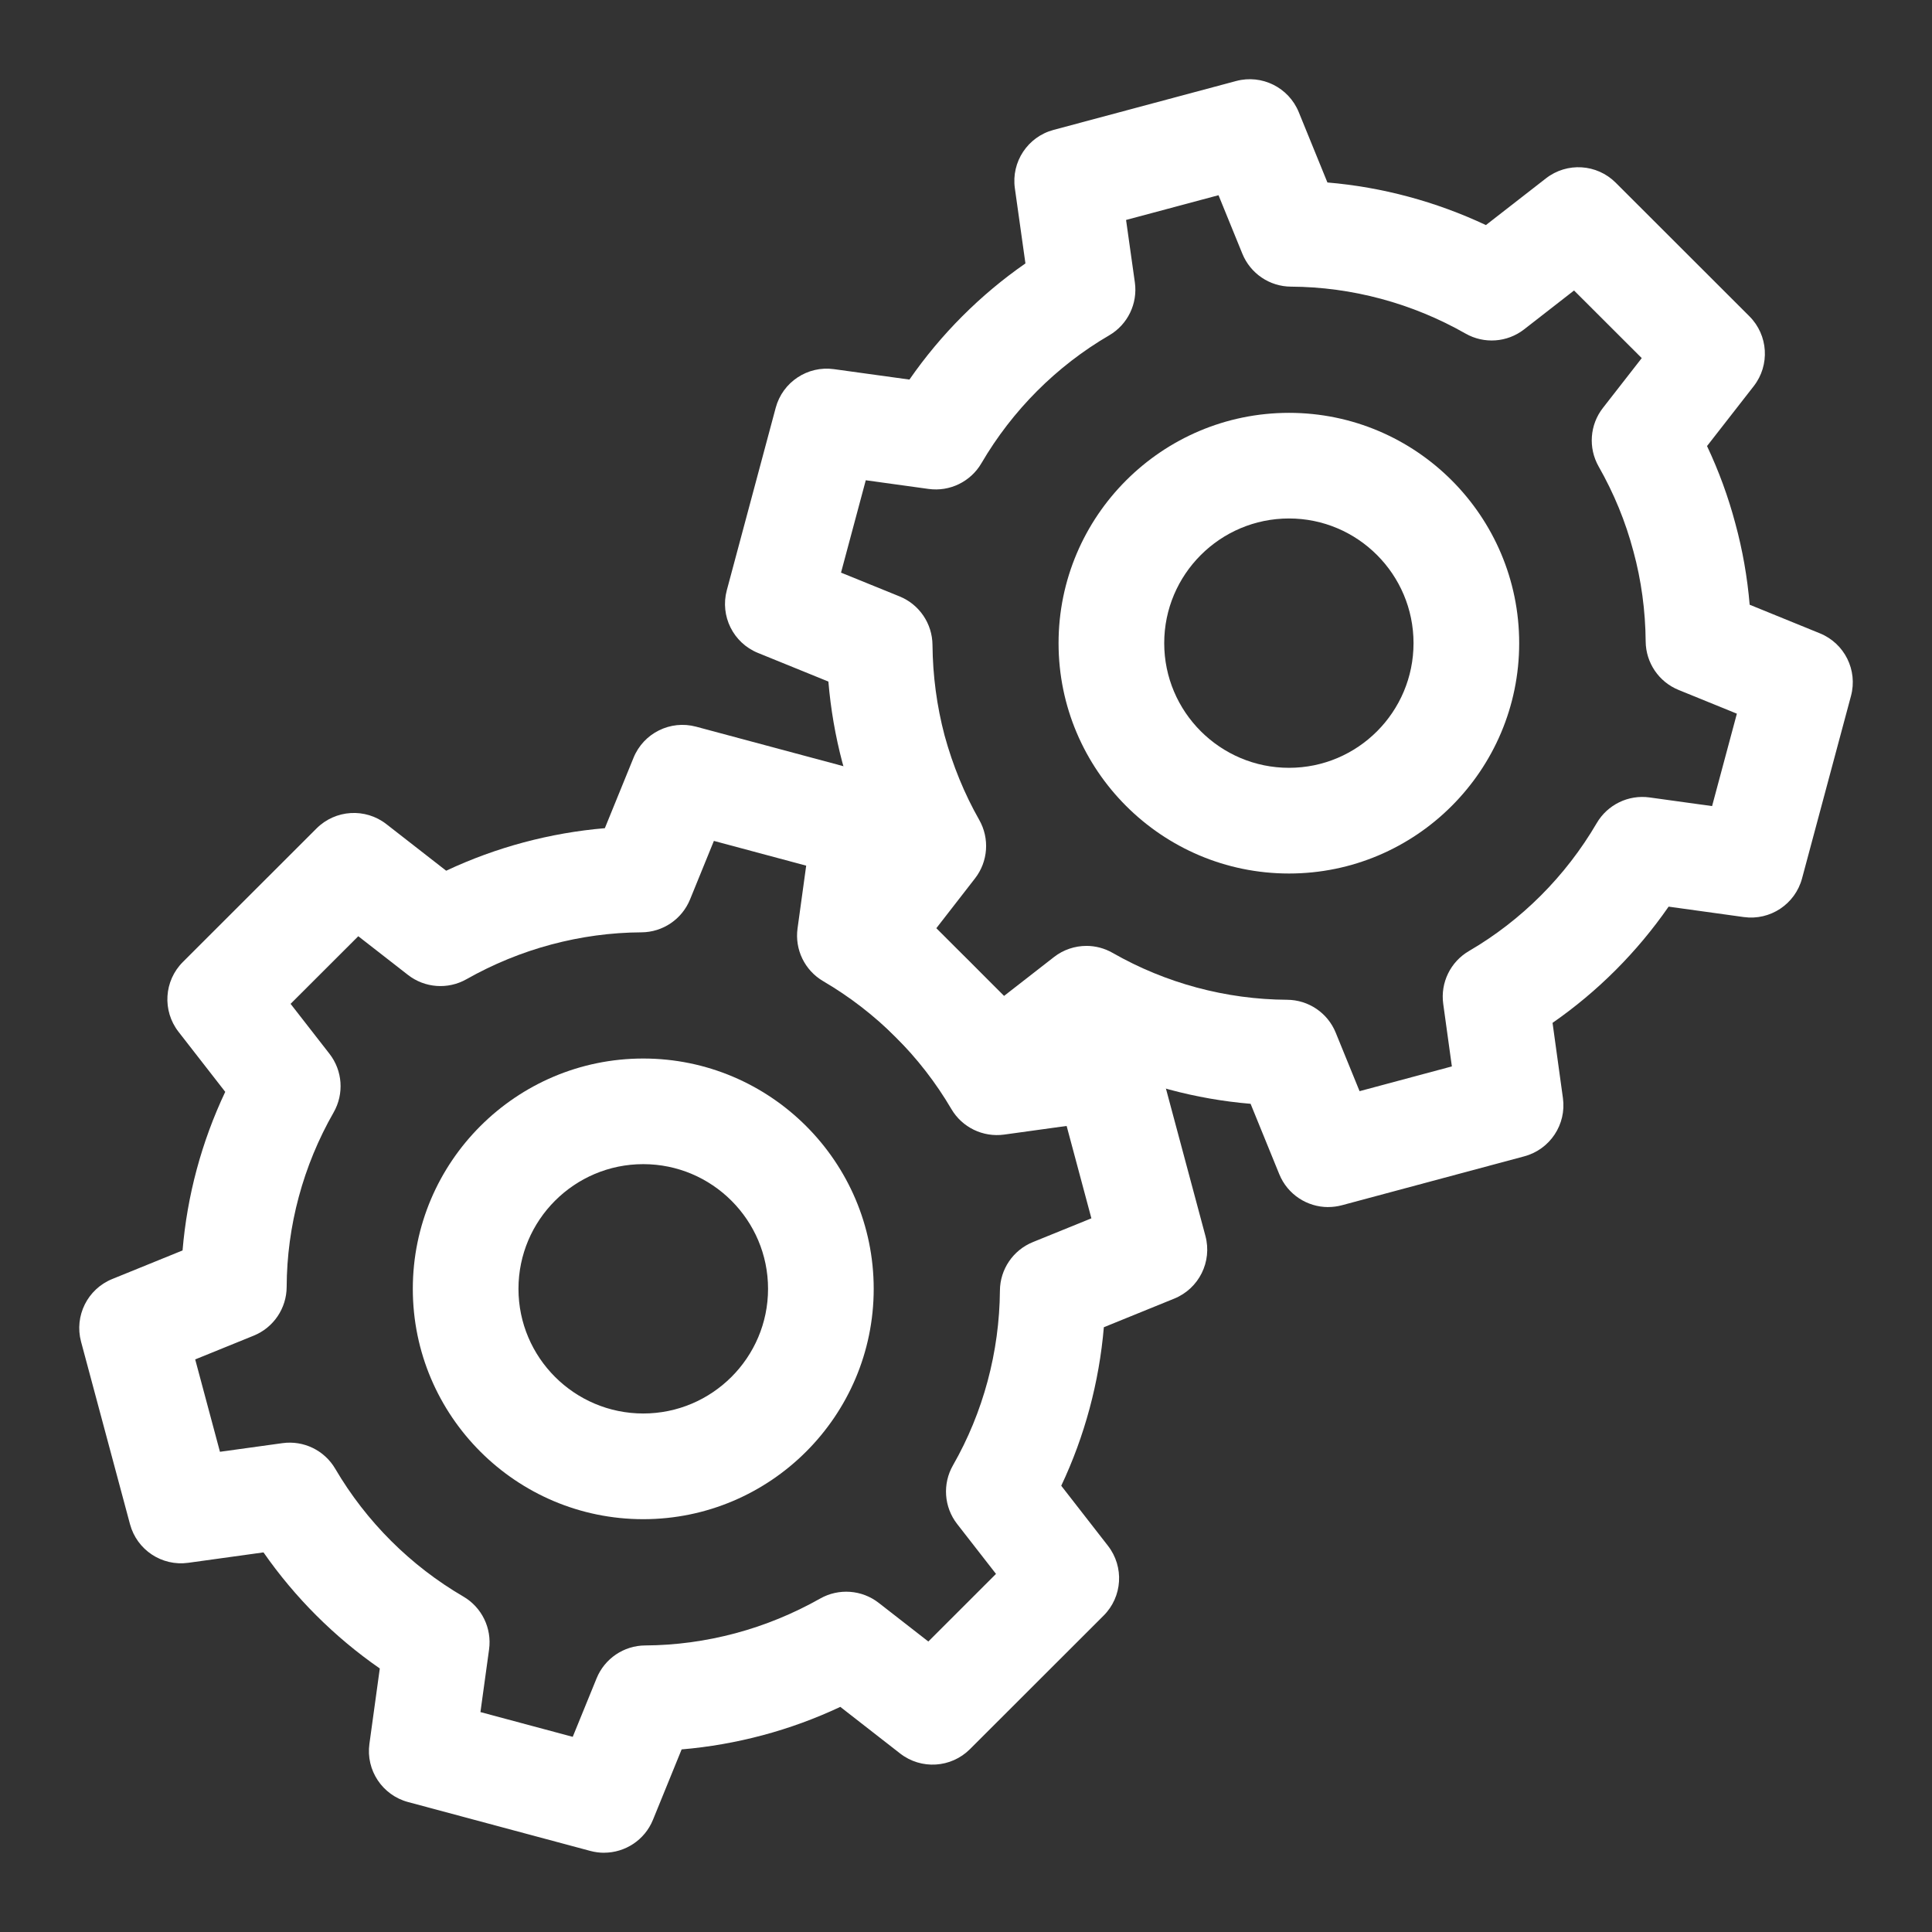
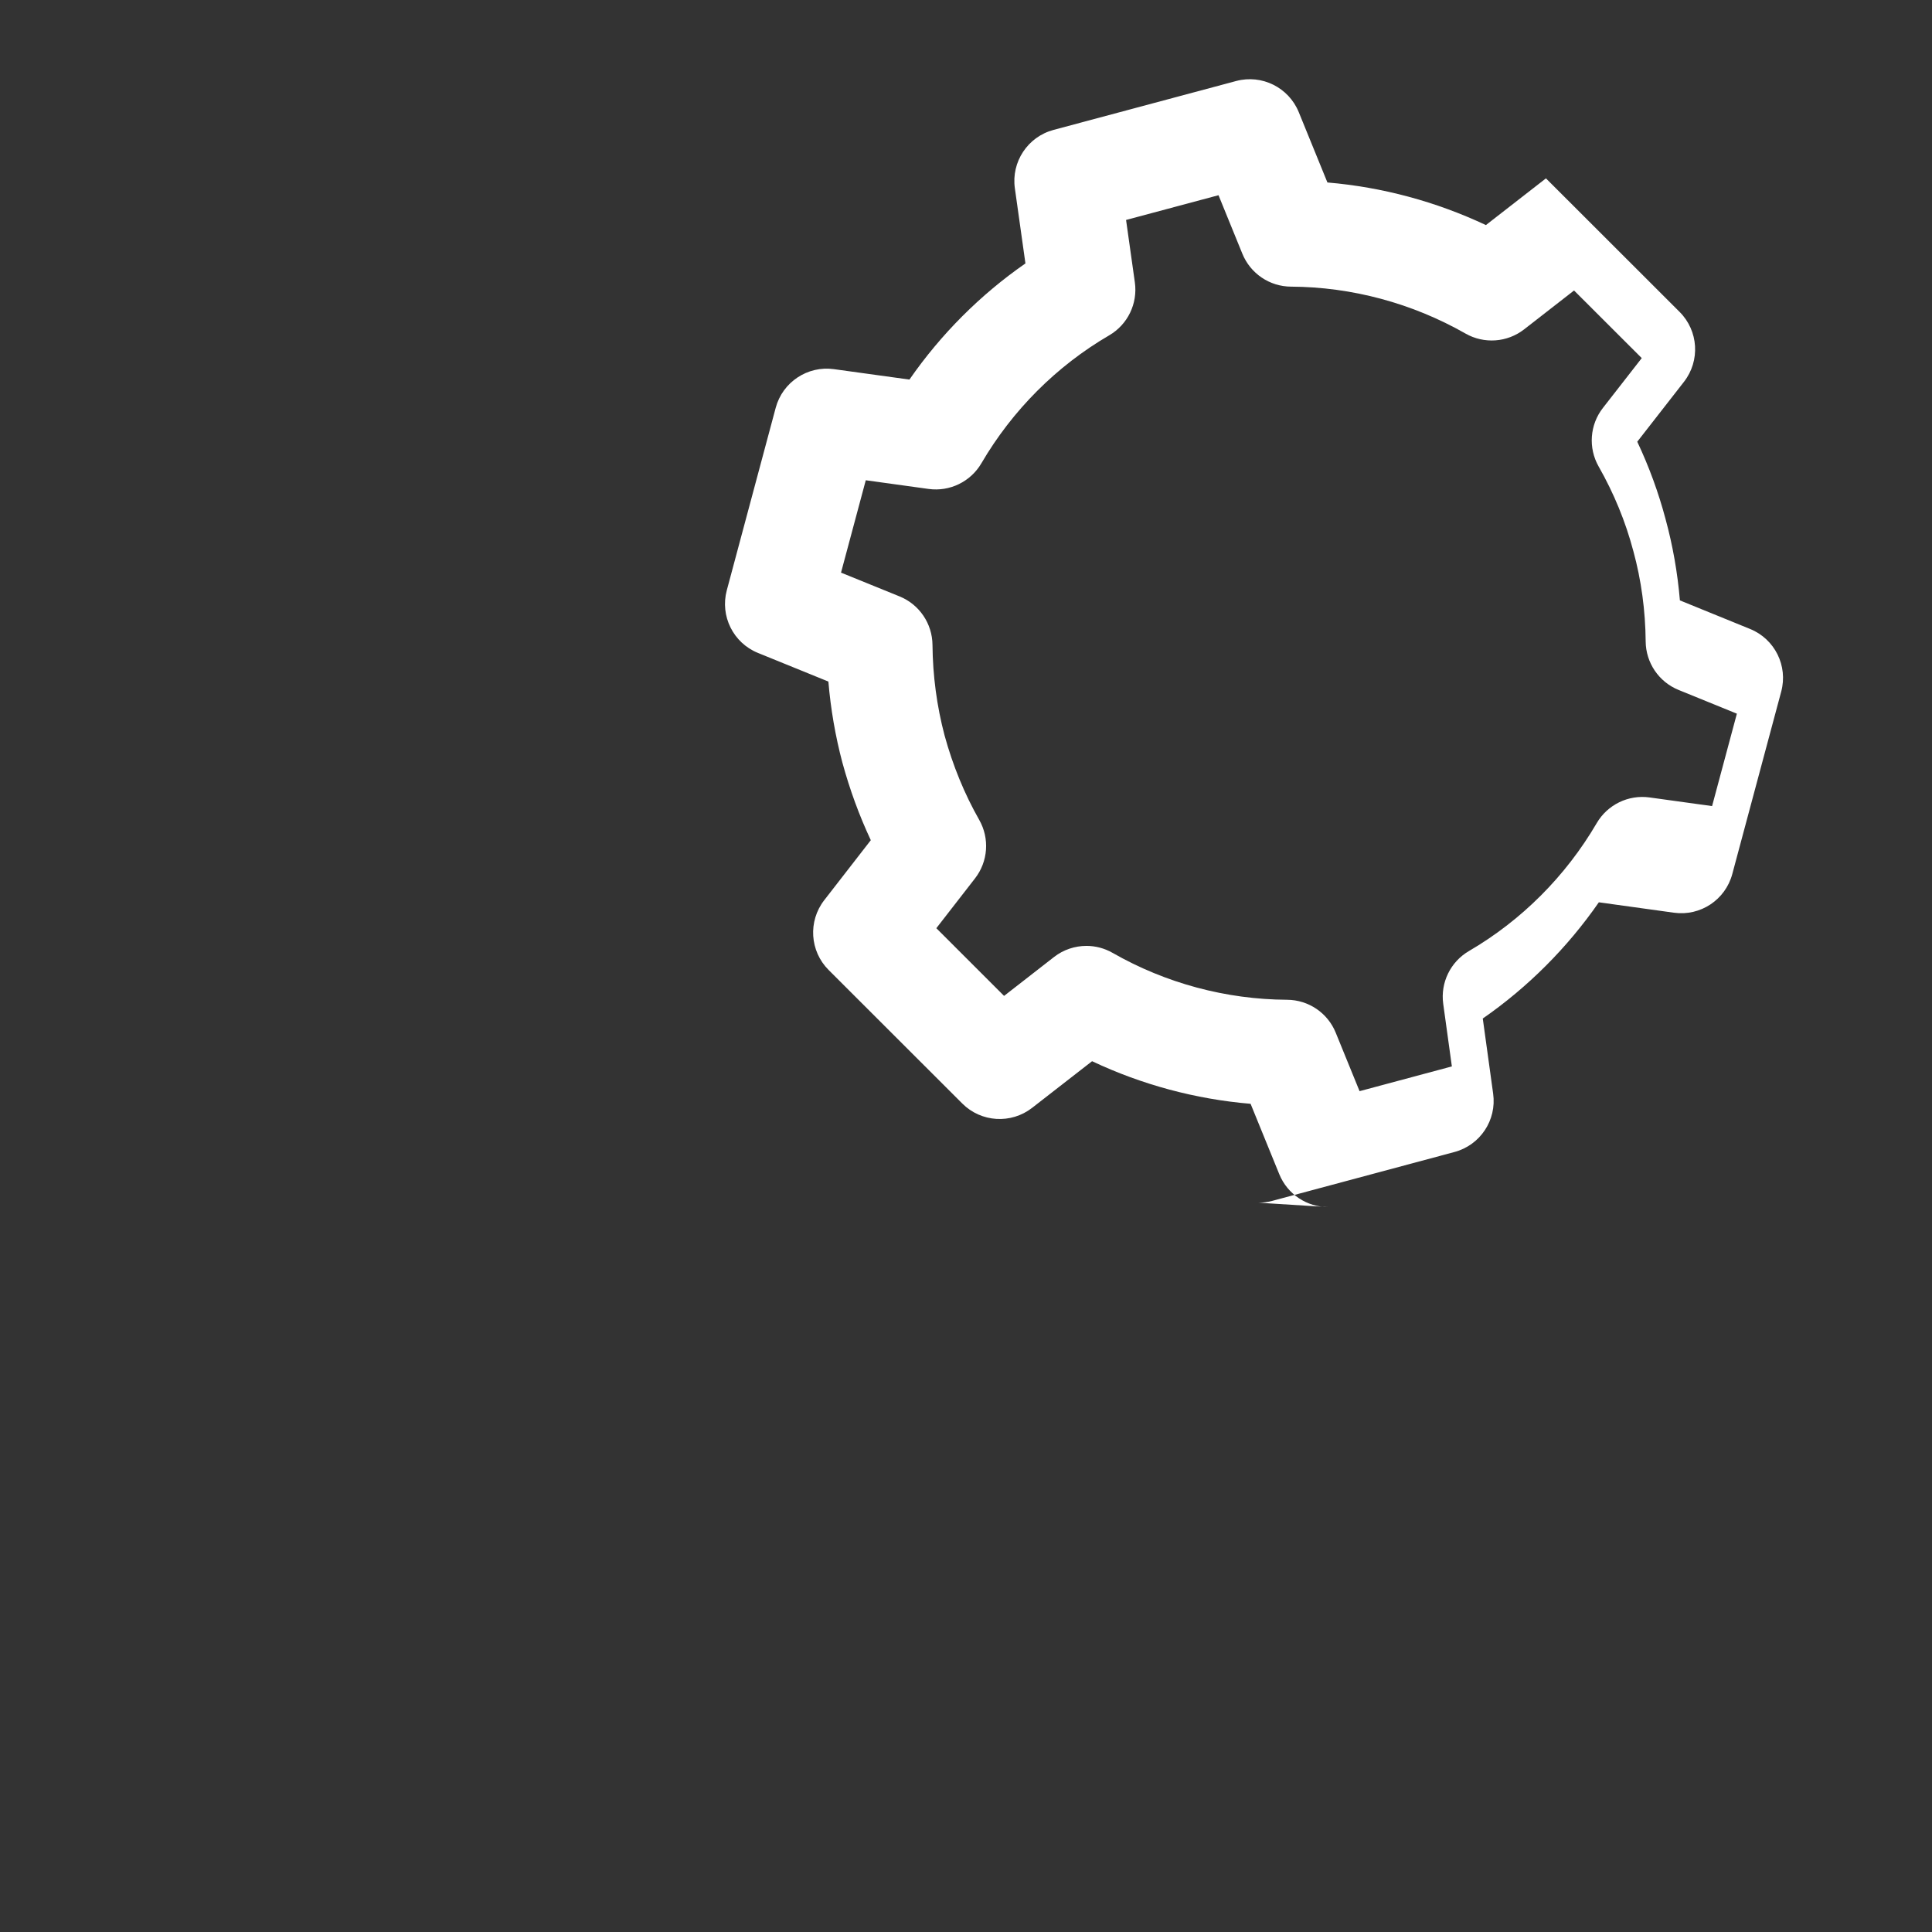
<svg xmlns="http://www.w3.org/2000/svg" id="Capa_1" data-name="Capa 1" viewBox="0 0 512 512">
  <rect x="0" y="0" width="512" height="512" fill="#333333" stroke="none" />
  <defs>
    <style>
      .cls-1 {
        fill: #fff;
      }
    </style>
  </defs>
  <g id="g1224">
    <g id="g1226">
      <g id="g1228">
        <g id="g1234">
-           <path class="cls-1" d="M170.47,402.6c-33.68,0-61.07-27.38-61.07-61.04s27.4-61.04,61.07-61.04,61.07,27.38,61.07,61.04-27.4,61.04-61.07,61.04ZM170.47,308.51c-18.24,0-33.07,14.82-33.07,33.04s14.84,33.04,33.07,33.04,33.07-14.82,33.07-33.04-14.84-33.04-33.07-33.04Z" />
-         </g>
+           </g>
        <g id="g1238">
-           <path class="cls-1" d="M341.6,231.49c-33.68,0-61.07-27.38-61.07-61.04s27.4-61.04,61.07-61.04,61,27.38,61,61.04-27.36,61.04-61,61.04ZM341.6,137.4c-18.24,0-33.07,14.82-33.07,33.04s14.84,33.04,33.07,33.04,33-14.82,33-33.04-14.8-33.04-33-33.04Z" />
-         </g>
+           </g>
        <g id="g1242">
-           <path class="cls-1" d="M160.09,491c-1.2,0-2.42-.16-3.63-.48l-48.32-12.96c-6.82-1.83-11.21-8.44-10.24-15.43l2.75-19.97c-12-8.32-22.46-18.76-30.82-30.76l-19.94,2.76c-7,.97-13.61-3.42-15.44-10.24l-12.97-48.36c-1.83-6.82,1.71-13.94,8.25-16.6l18.65-7.58c1.21-14.53,5.05-28.79,11.31-42.03l-12.38-15.91c-4.34-5.58-3.85-13.51,1.15-18.5l35.43-35.4c5-4.99,12.93-5.48,18.5-1.14l15.85,12.35c6.64-3.12,13.52-5.63,20.55-7.51,7.08-1.89,14.28-3.15,21.5-3.76l7.6-18.66c2.66-6.54,9.78-10.07,16.59-8.24l48.32,12.96c6.82,1.83,11.21,8.44,10.24,15.43l-2.75,19.99c12.02,8.35,22.48,18.78,30.82,30.74l19.94-2.76c6.99-.96,13.61,3.42,15.44,10.24l12.96,48.36c1.83,6.82-1.71,13.94-8.25,16.6l-18.67,7.59c-1.24,14.58-5.07,28.84-11.29,42.01l12.38,15.91c4.34,5.58,3.85,13.51-1.15,18.5l-35.43,35.4c-5,4.99-12.93,5.48-18.5,1.14l-15.85-12.35c-6.64,3.12-13.52,5.63-20.55,7.51-7.08,1.89-14.28,3.15-21.5,3.76l-7.6,18.66c-2.19,5.38-7.39,8.72-12.96,8.72ZM127.32,453.72l24.46,6.56,6.32-15.5c2.14-5.25,7.22-8.69,12.89-8.72,8.01-.04,16.06-1.13,23.94-3.24,7.77-2.08,15.31-5.17,22.43-9.19,4.92-2.78,11.04-2.33,15.5,1.14l13.16,10.25,17.93-17.92-10.3-13.23c-3.49-4.48-3.92-10.62-1.1-15.55,8.01-14,12.31-30.01,12.44-46.29.04-5.66,3.49-10.73,8.73-12.86l15.51-6.3-6.56-24.48-16.56,2.29c-5.61.77-11.13-1.9-13.99-6.78-8.18-13.94-19.92-25.65-33.97-33.88-4.89-2.86-7.57-8.38-6.79-13.99l2.29-16.62-24.46-6.56-6.32,15.51c-2.14,5.25-7.22,8.69-12.89,8.72-8.01.04-16.06,1.13-23.94,3.24-7.77,2.08-15.32,5.17-22.43,9.19-4.92,2.78-11.04,2.33-15.5-1.15l-13.16-10.25-17.94,17.92,10.3,13.23c3.49,4.48,3.92,10.62,1.1,15.55-8.08,14.11-12.38,30.1-12.44,46.23-.02,5.68-3.47,10.78-8.73,12.92l-15.51,6.3,6.56,24.48,16.56-2.29c5.61-.78,11.13,1.9,13.99,6.78,8.21,14,19.95,25.71,33.95,33.87,4.9,2.86,7.59,8.39,6.82,14.01l-2.29,16.62Z" />
-         </g>
+           </g>
        <g id="g1246">
-           <path class="cls-1" d="M351.98,319.89c-5.57,0-10.77-3.34-12.96-8.72l-7.6-18.65c-14.54-1.22-28.8-5.05-42.01-11.29l-15.9,12.37c-5.57,4.33-13.5,3.84-18.49-1.15l-35.43-35.4c-4.99-4.99-5.49-12.91-1.16-18.49l12.34-15.9c-3.05-6.51-5.56-13.36-7.5-20.46,0-.03-.02-.07-.03-.1-1.86-7.03-3.1-14.22-3.71-21.48l-18.67-7.59c-6.54-2.66-10.08-9.77-8.25-16.6l12.96-48.36c1.83-6.82,8.45-11.21,15.44-10.24l20,2.76c8.35-12.03,18.78-22.48,30.74-30.78l-2.8-19.91c-.99-7,3.41-13.64,10.24-15.47l48.4-12.96c6.82-1.82,13.92,1.71,16.59,8.24l7.6,18.65c14.5,1.22,28.76,5.06,42,11.29l15.91-12.38c5.57-4.34,13.5-3.84,18.49,1.15l35.43,35.4c5,5,5.49,12.94,1.15,18.51l-12.38,15.88c3.13,6.63,5.64,13.5,7.5,20.51,1.91,7,3.18,14.22,3.8,21.54l18.61,7.58c6.54,2.66,10.07,9.77,8.24,16.59l-12.97,48.36c-1.83,6.82-8.45,11.21-15.44,10.24l-19.92-2.76c-8.35,12.04-18.79,22.49-30.76,30.8l2.75,19.93c.97,6.99-3.42,13.61-10.24,15.44l-48.32,12.96c-1.21.32-2.43.48-3.63.48ZM287.9,250.67c2.39,0,4.78.61,6.95,1.85,14.07,8.05,30.06,12.34,46.24,12.43,5.67.03,10.76,3.47,12.89,8.72l6.32,15.5,24.46-6.56-2.29-16.57c-.78-5.62,1.92-11.15,6.82-14.01,13.93-8.12,25.64-19.84,33.86-33.9,2.86-4.89,8.39-7.58,14.01-6.8l16.56,2.29,6.57-24.49-15.45-6.29c-5.23-2.13-8.67-7.2-8.72-12.85-.07-8.18-1.16-16.23-3.26-23.93,0-.03-.02-.07-.03-.1-2.04-7.72-5.13-15.23-9.17-22.33-2.8-4.93-2.36-11.06,1.13-15.53l10.29-13.2-17.94-17.92-13.23,10.3c-4.47,3.48-10.6,3.92-15.52,1.12-14.15-8.06-30.15-12.36-46.26-12.44-5.67-.03-10.75-3.47-12.89-8.72l-6.32-15.51-24.5,6.56,2.33,16.54c.79,5.63-1.9,11.18-6.81,14.04-13.93,8.12-25.64,19.84-33.86,33.9-2.86,4.89-8.39,7.58-14,6.8l-16.64-2.3-6.56,24.48,15.51,6.3c5.24,2.13,8.68,7.2,8.73,12.86.07,8.11,1.14,16.18,3.2,23.98,2.18,7.97,5.27,15.5,9.18,22.38,2.8,4.92,2.36,11.04-1.11,15.51l-10.25,13.2,17.95,17.94,13.23-10.3c2.51-1.96,5.55-2.95,8.6-2.95Z" />
+           <path class="cls-1" d="M351.98,319.89c-5.57,0-10.77-3.34-12.96-8.72l-7.6-18.65c-14.54-1.22-28.8-5.05-42.01-11.29l-15.9,12.37c-5.57,4.33-13.5,3.84-18.49-1.15l-35.43-35.4c-4.99-4.99-5.49-12.91-1.16-18.49l12.34-15.9c-3.05-6.51-5.56-13.36-7.5-20.46,0-.03-.02-.07-.03-.1-1.86-7.03-3.1-14.22-3.71-21.48l-18.67-7.59c-6.54-2.66-10.08-9.77-8.25-16.6l12.96-48.36c1.83-6.82,8.45-11.21,15.44-10.24l20,2.76c8.35-12.03,18.78-22.48,30.74-30.78l-2.8-19.91c-.99-7,3.41-13.64,10.24-15.47l48.4-12.96c6.82-1.82,13.92,1.71,16.59,8.24l7.6,18.65c14.5,1.22,28.76,5.06,42,11.29l15.91-12.38l35.43,35.4c5,5,5.49,12.94,1.15,18.51l-12.38,15.88c3.13,6.63,5.64,13.5,7.5,20.51,1.91,7,3.18,14.22,3.8,21.54l18.61,7.58c6.54,2.66,10.07,9.77,8.24,16.59l-12.97,48.36c-1.83,6.82-8.45,11.21-15.44,10.24l-19.92-2.76c-8.35,12.04-18.79,22.49-30.76,30.8l2.75,19.93c.97,6.99-3.42,13.61-10.24,15.44l-48.32,12.96c-1.21.32-2.43.48-3.63.48ZM287.9,250.67c2.39,0,4.78.61,6.95,1.85,14.07,8.05,30.06,12.34,46.24,12.43,5.67.03,10.76,3.47,12.89,8.72l6.32,15.5,24.46-6.56-2.29-16.57c-.78-5.62,1.92-11.15,6.82-14.01,13.93-8.12,25.64-19.84,33.86-33.9,2.86-4.89,8.39-7.58,14.01-6.8l16.56,2.29,6.57-24.49-15.45-6.29c-5.23-2.13-8.67-7.2-8.72-12.85-.07-8.18-1.16-16.23-3.26-23.93,0-.03-.02-.07-.03-.1-2.04-7.72-5.13-15.23-9.17-22.33-2.8-4.93-2.36-11.06,1.13-15.53l10.29-13.2-17.94-17.92-13.23,10.3c-4.47,3.48-10.6,3.92-15.52,1.12-14.15-8.06-30.15-12.36-46.26-12.44-5.67-.03-10.75-3.47-12.89-8.72l-6.32-15.51-24.5,6.56,2.33,16.54c.79,5.63-1.9,11.18-6.81,14.04-13.93,8.12-25.64,19.84-33.86,33.9-2.86,4.89-8.39,7.58-14,6.8l-16.64-2.3-6.56,24.48,15.51,6.3c5.24,2.13,8.68,7.2,8.73,12.86.07,8.11,1.14,16.18,3.2,23.98,2.18,7.97,5.27,15.5,9.18,22.38,2.8,4.92,2.36,11.04-1.11,15.51l-10.25,13.2,17.95,17.94,13.23-10.3c2.51-1.96,5.55-2.95,8.6-2.95Z" />
        </g>
      </g>
    </g>
  </g>
</svg>